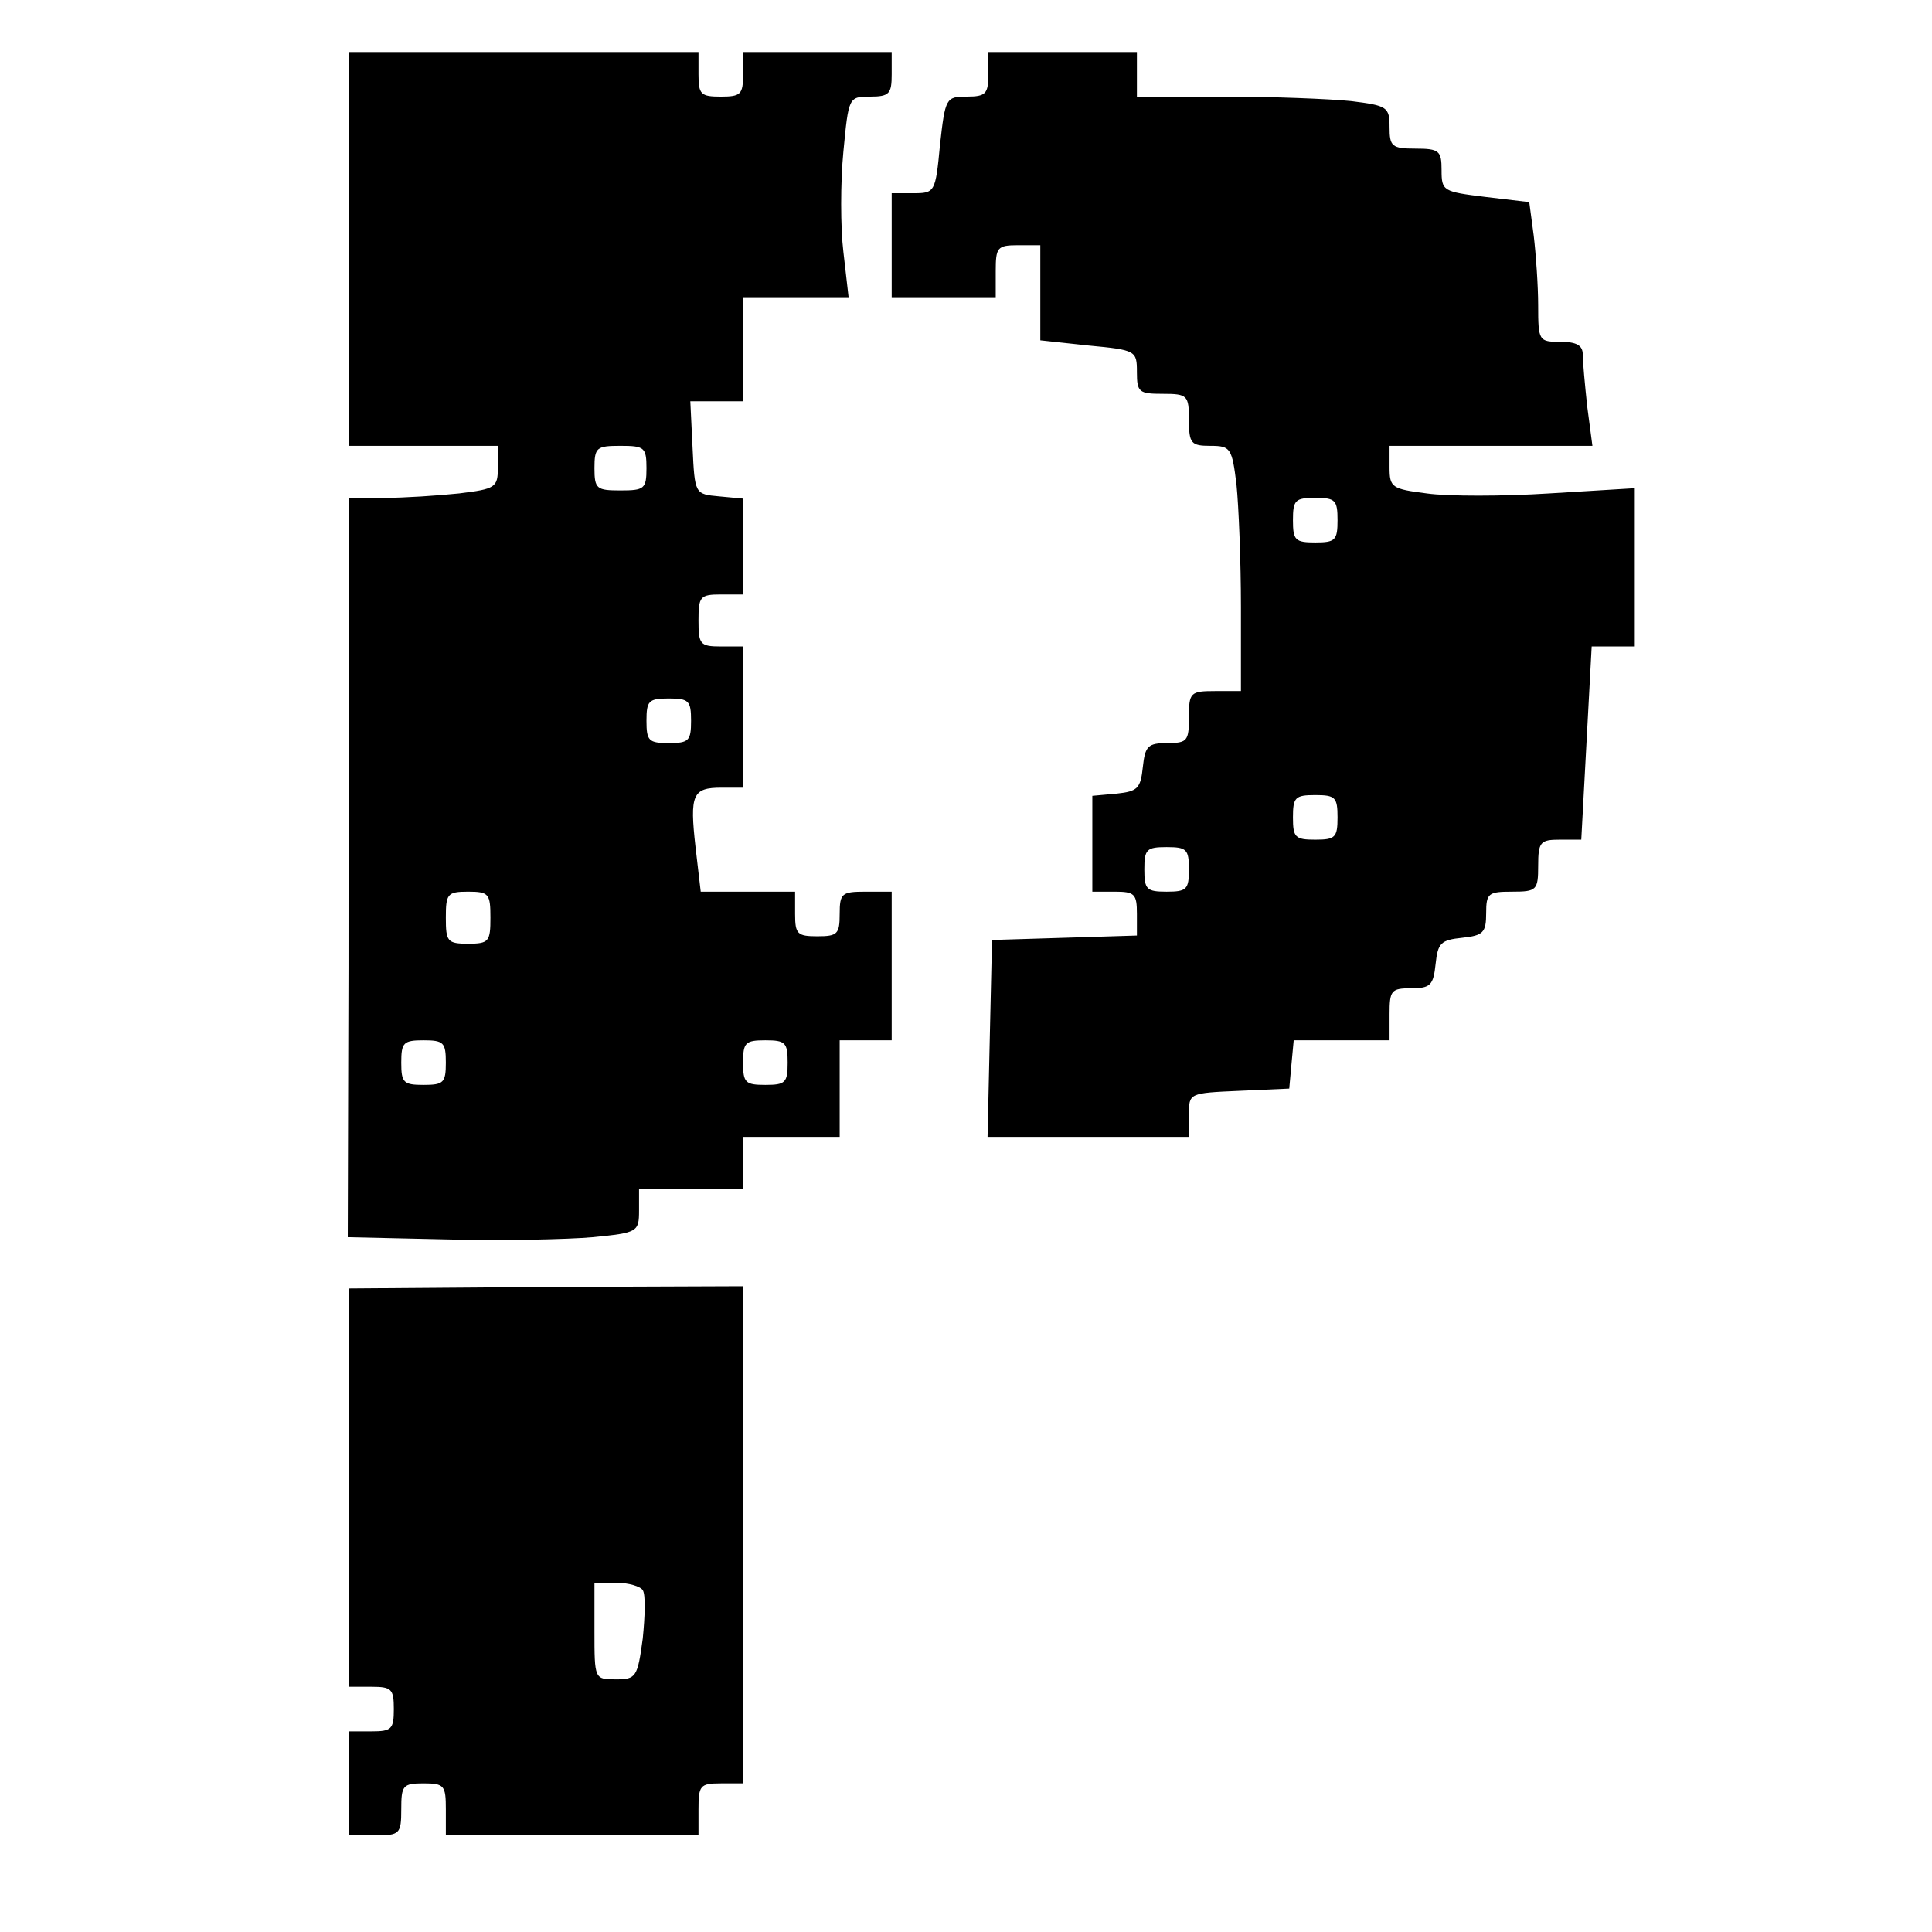
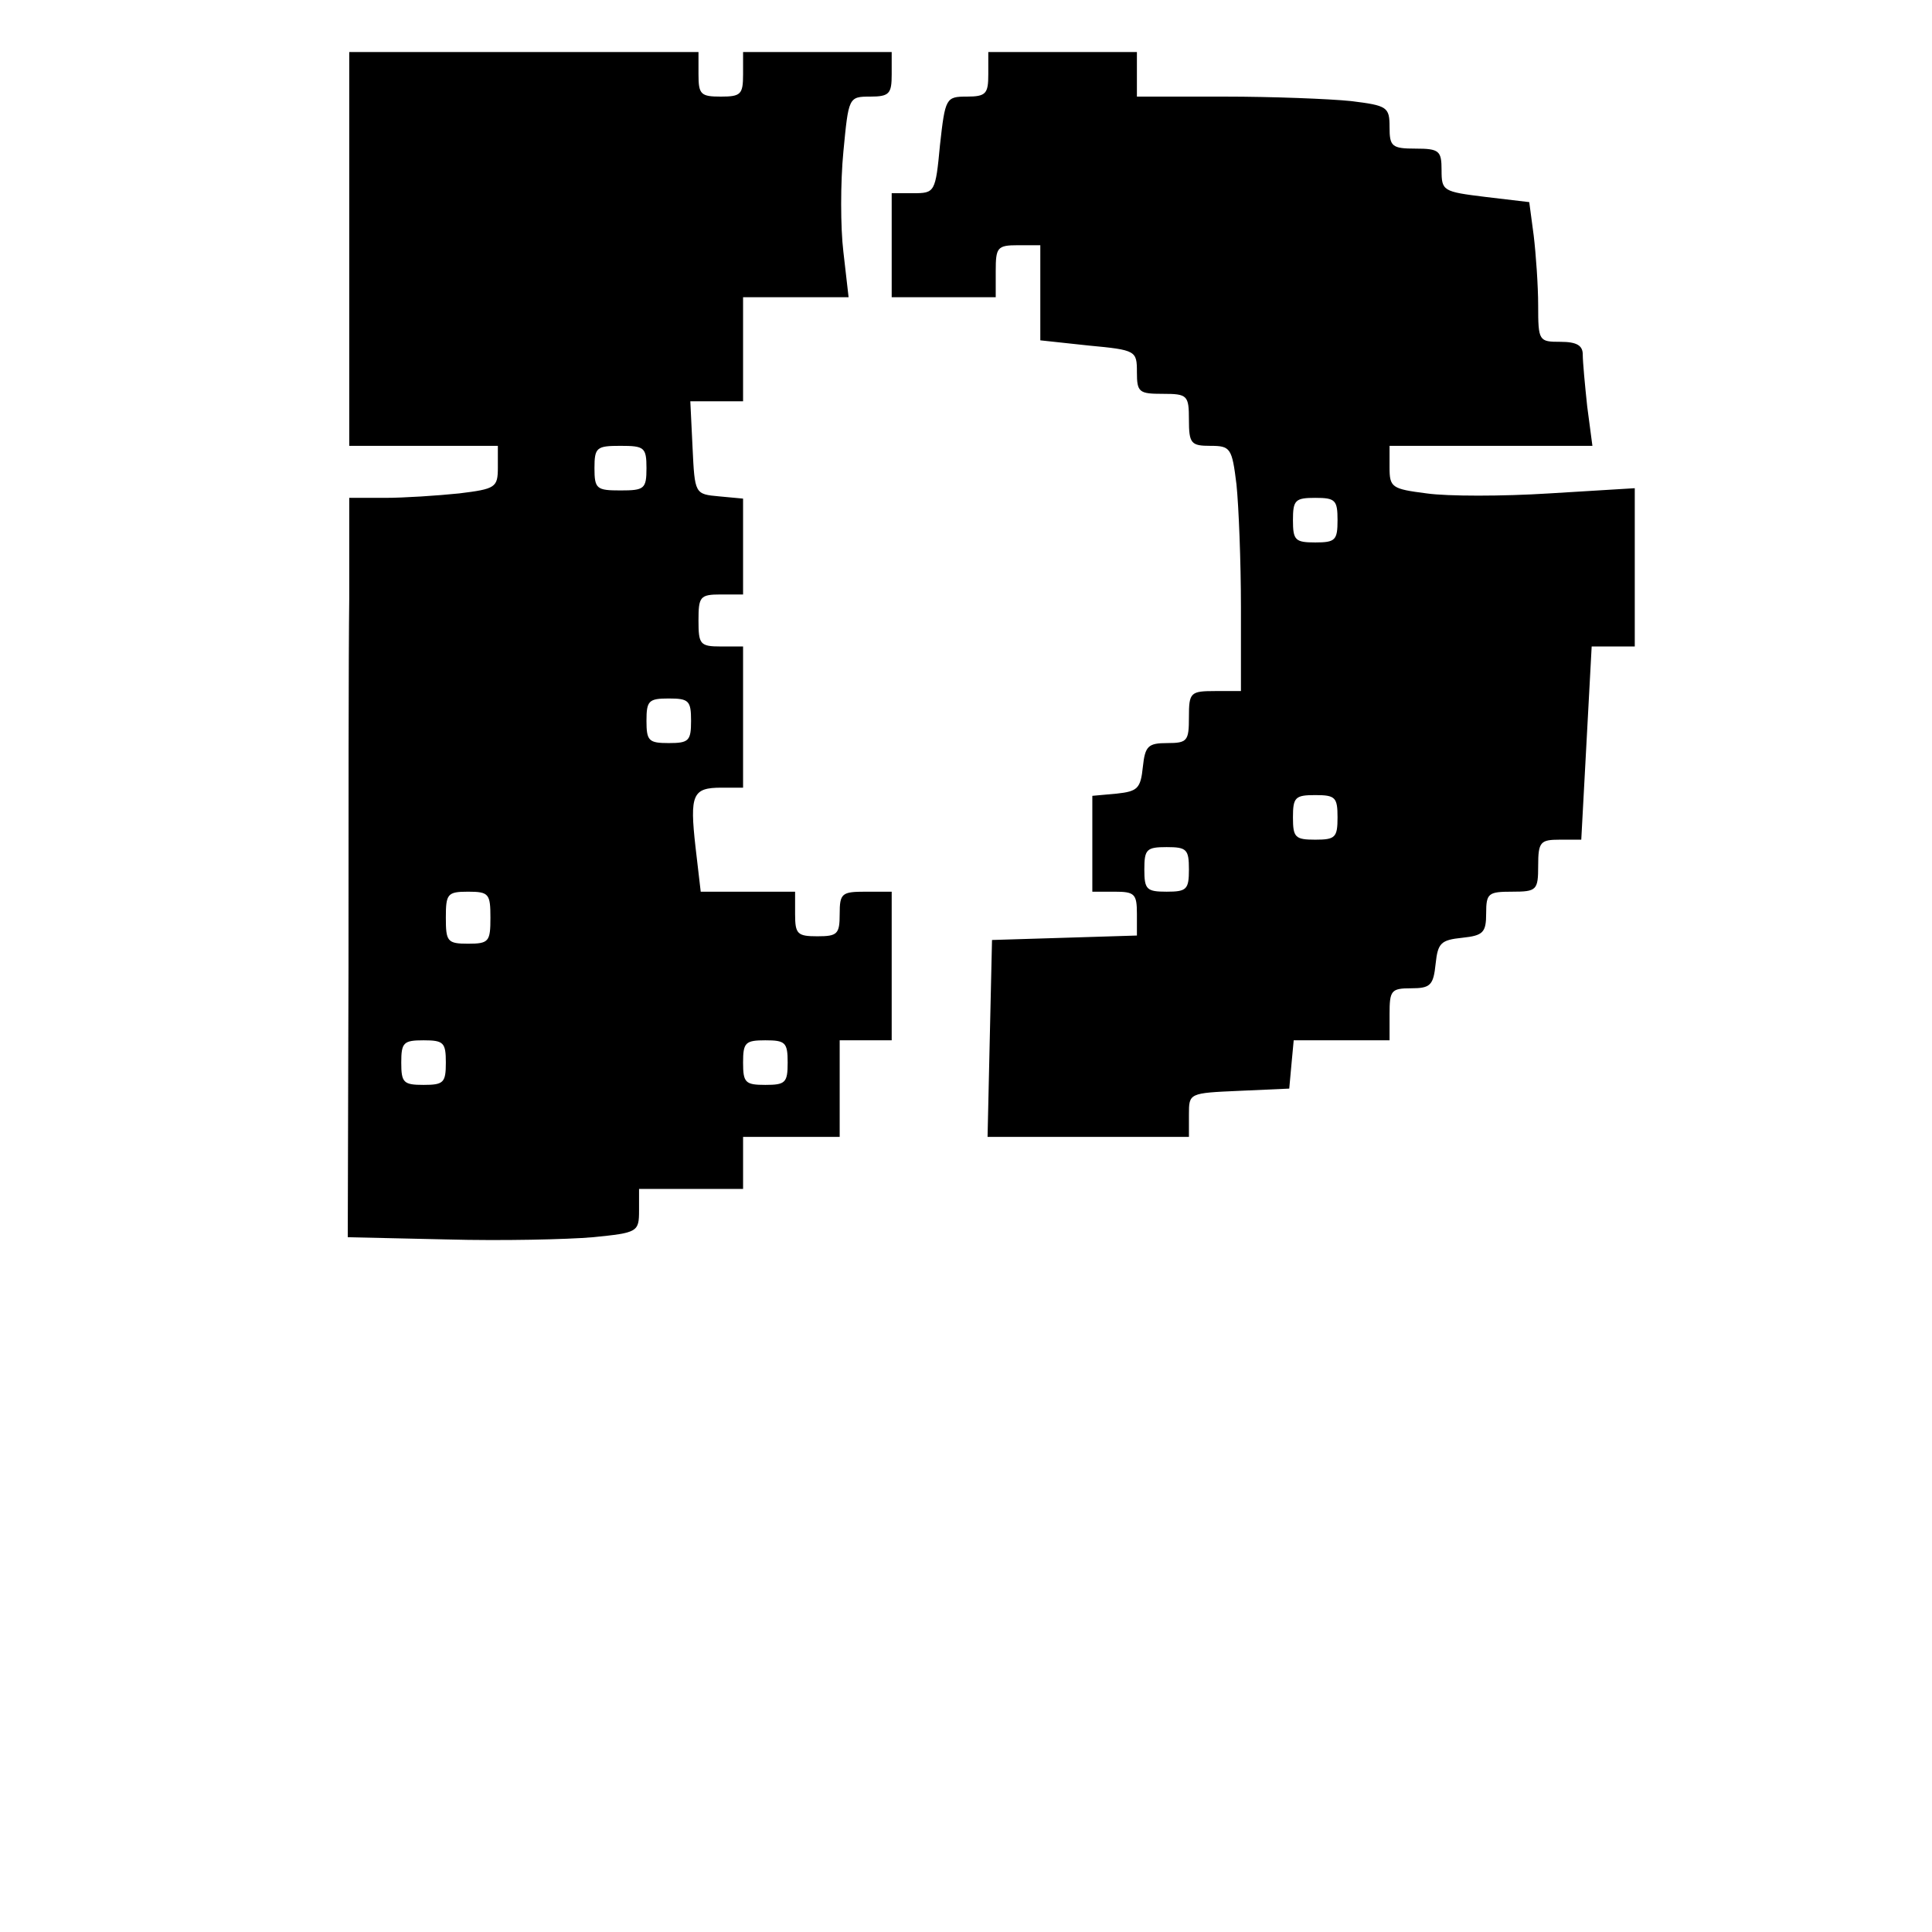
<svg xmlns="http://www.w3.org/2000/svg" version="1.0" width="260pt" height="260pt" viewBox="0 0 260 260" preserveAspectRatio="xMidYMid meet">
  <g transform="translate(0,260) scale(0.1,-0.1)" fill="#000000" stroke="none">
    <path d="M470 2265 l0 -265 100 0 100 0 0 -29 c0 -27 -3 -29 -52 -35 -29 -3 -74 -6 -100 -6 l-48 0 0 -135 c-1 -74 -1 -298 -1 -497 l-1 -363 134 -3 c73 -2 161 0 196 3 60 6 62 7 62 36 l0 29 70 0 70 0 0 35 0 35 65 0 65 0 0 65 0 65 35 0 35 0 0 100 0 100 -35 0 c-32 0 -35 -2 -35 -30 0 -27 -3 -30 -30 -30 -27 0 -30 3 -30 30 l0 30 -64 0 -63 0 -7 60 c-8 71 -4 80 35 80 l29 0 0 95 0 95 -30 0 c-28 0 -30 3 -30 35 0 32 2 35 30 35 l30 0 0 64 0 65 -32 3 c-33 3 -33 3 -36 66 l-3 62 36 0 35 0 0 70 0 70 71 0 71 0 -7 61 c-4 33 -4 94 0 135 7 73 7 74 36 74 26 0 29 4 29 30 l0 30 -100 0 -100 0 0 -30 c0 -27 -3 -30 -30 -30 -27 0 -30 3 -30 30 l0 30 -235 0 -235 0 0 -265z m400 -295 c0 -28 -3 -30 -35 -30 -32 0 -35 2 -35 30 0 28 3 30 35 30 32 0 35 -2 35 -30z m60 -340 c0 -27 -3 -30 -30 -30 -27 0 -30 3 -30 30 0 27 3 30 30 30 27 0 30 -3 30 -30z m-270 -265 c0 -32 -2 -35 -30 -35 -28 0 -30 3 -30 35 0 32 2 35 30 35 28 0 30 -3 30 -35z m-60 -195 c0 -27 -3 -30 -30 -30 -27 0 -30 3 -30 30 0 27 3 30 30 30 27 0 30 -3 30 -30z m460 0 c0 -27 -3 -30 -30 -30 -27 0 -30 3 -30 30 0 27 3 30 30 30 27 0 30 -3 30 -30z" />
    <path d="M1330 2500 c0 -26 -3 -30 -29 -30 -28 0 -29 -2 -36 -65 -6 -64 -7 -65 -36 -65 l-29 0 0 -70 0 -70 70 0 70 0 0 35 c0 32 2 35 30 35 l30 0 0 -64 0 -64 65 -7 c64 -6 65 -7 65 -36 0 -27 3 -29 35 -29 33 0 35 -2 35 -35 0 -32 3 -35 29 -35 27 0 29 -3 35 -52 3 -29 6 -104 6 -165 l0 -113 -35 0 c-33 0 -35 -2 -35 -35 0 -32 -2 -35 -29 -35 -26 0 -30 -4 -33 -32 -3 -29 -7 -33 -35 -36 l-33 -3 0 -65 0 -64 30 0 c27 0 30 -3 30 -30 l0 -29 -97 -3 -98 -3 -3 -132 -3 -133 136 0 135 0 0 30 c0 29 0 29 68 32 l67 3 3 33 3 32 65 0 64 0 0 35 c0 32 2 35 29 35 26 0 30 4 33 33 3 28 7 32 36 35 28 3 32 7 32 33 0 27 3 29 35 29 33 0 35 2 35 35 0 32 3 35 29 35 l29 0 7 130 7 130 29 0 29 0 0 106 0 107 -115 -7 c-63 -4 -137 -4 -165 0 -47 6 -50 8 -50 35 l0 29 136 0 137 0 -7 53 c-3 28 -6 60 -6 70 0 12 -8 17 -30 17 -29 0 -30 1 -30 49 0 26 -3 69 -6 94 l-6 45 -59 7 c-57 7 -59 8 -59 36 0 26 -3 29 -35 29 -32 0 -35 3 -35 29 0 27 -3 29 -52 35 -29 3 -106 6 -170 6 l-118 0 0 30 0 30 -100 0 -100 0 0 -30z m470 -600 c0 -27 -3 -30 -30 -30 -27 0 -30 3 -30 30 0 27 3 30 30 30 27 0 30 -3 30 -30z m0 -400 c0 -27 -3 -30 -30 -30 -27 0 -30 3 -30 30 0 27 3 30 30 30 27 0 30 -3 30 -30z m-200 -70 c0 -27 -3 -30 -30 -30 -27 0 -30 3 -30 30 0 27 3 30 30 30 27 0 30 -3 30 -30z" />
-     <path d="M470 598 l0 -268 30 0 c27 0 30 -3 30 -30 0 -27 -3 -30 -30 -30 l-30 0 0 -70 0 -70 35 0 c33 0 35 2 35 35 0 32 2 35 30 35 28 0 30 -3 30 -35 l0 -35 170 0 170 0 0 35 c0 32 2 35 30 35 l30 0 0 335 0 334 -265 -1 -265 -2 0 -268z m395 -138 c4 -6 3 -35 0 -65 -7 -52 -9 -55 -36 -55 -29 0 -29 0 -29 65 l0 65 29 0 c17 0 33 -5 36 -10z" />
  </g>
</svg>